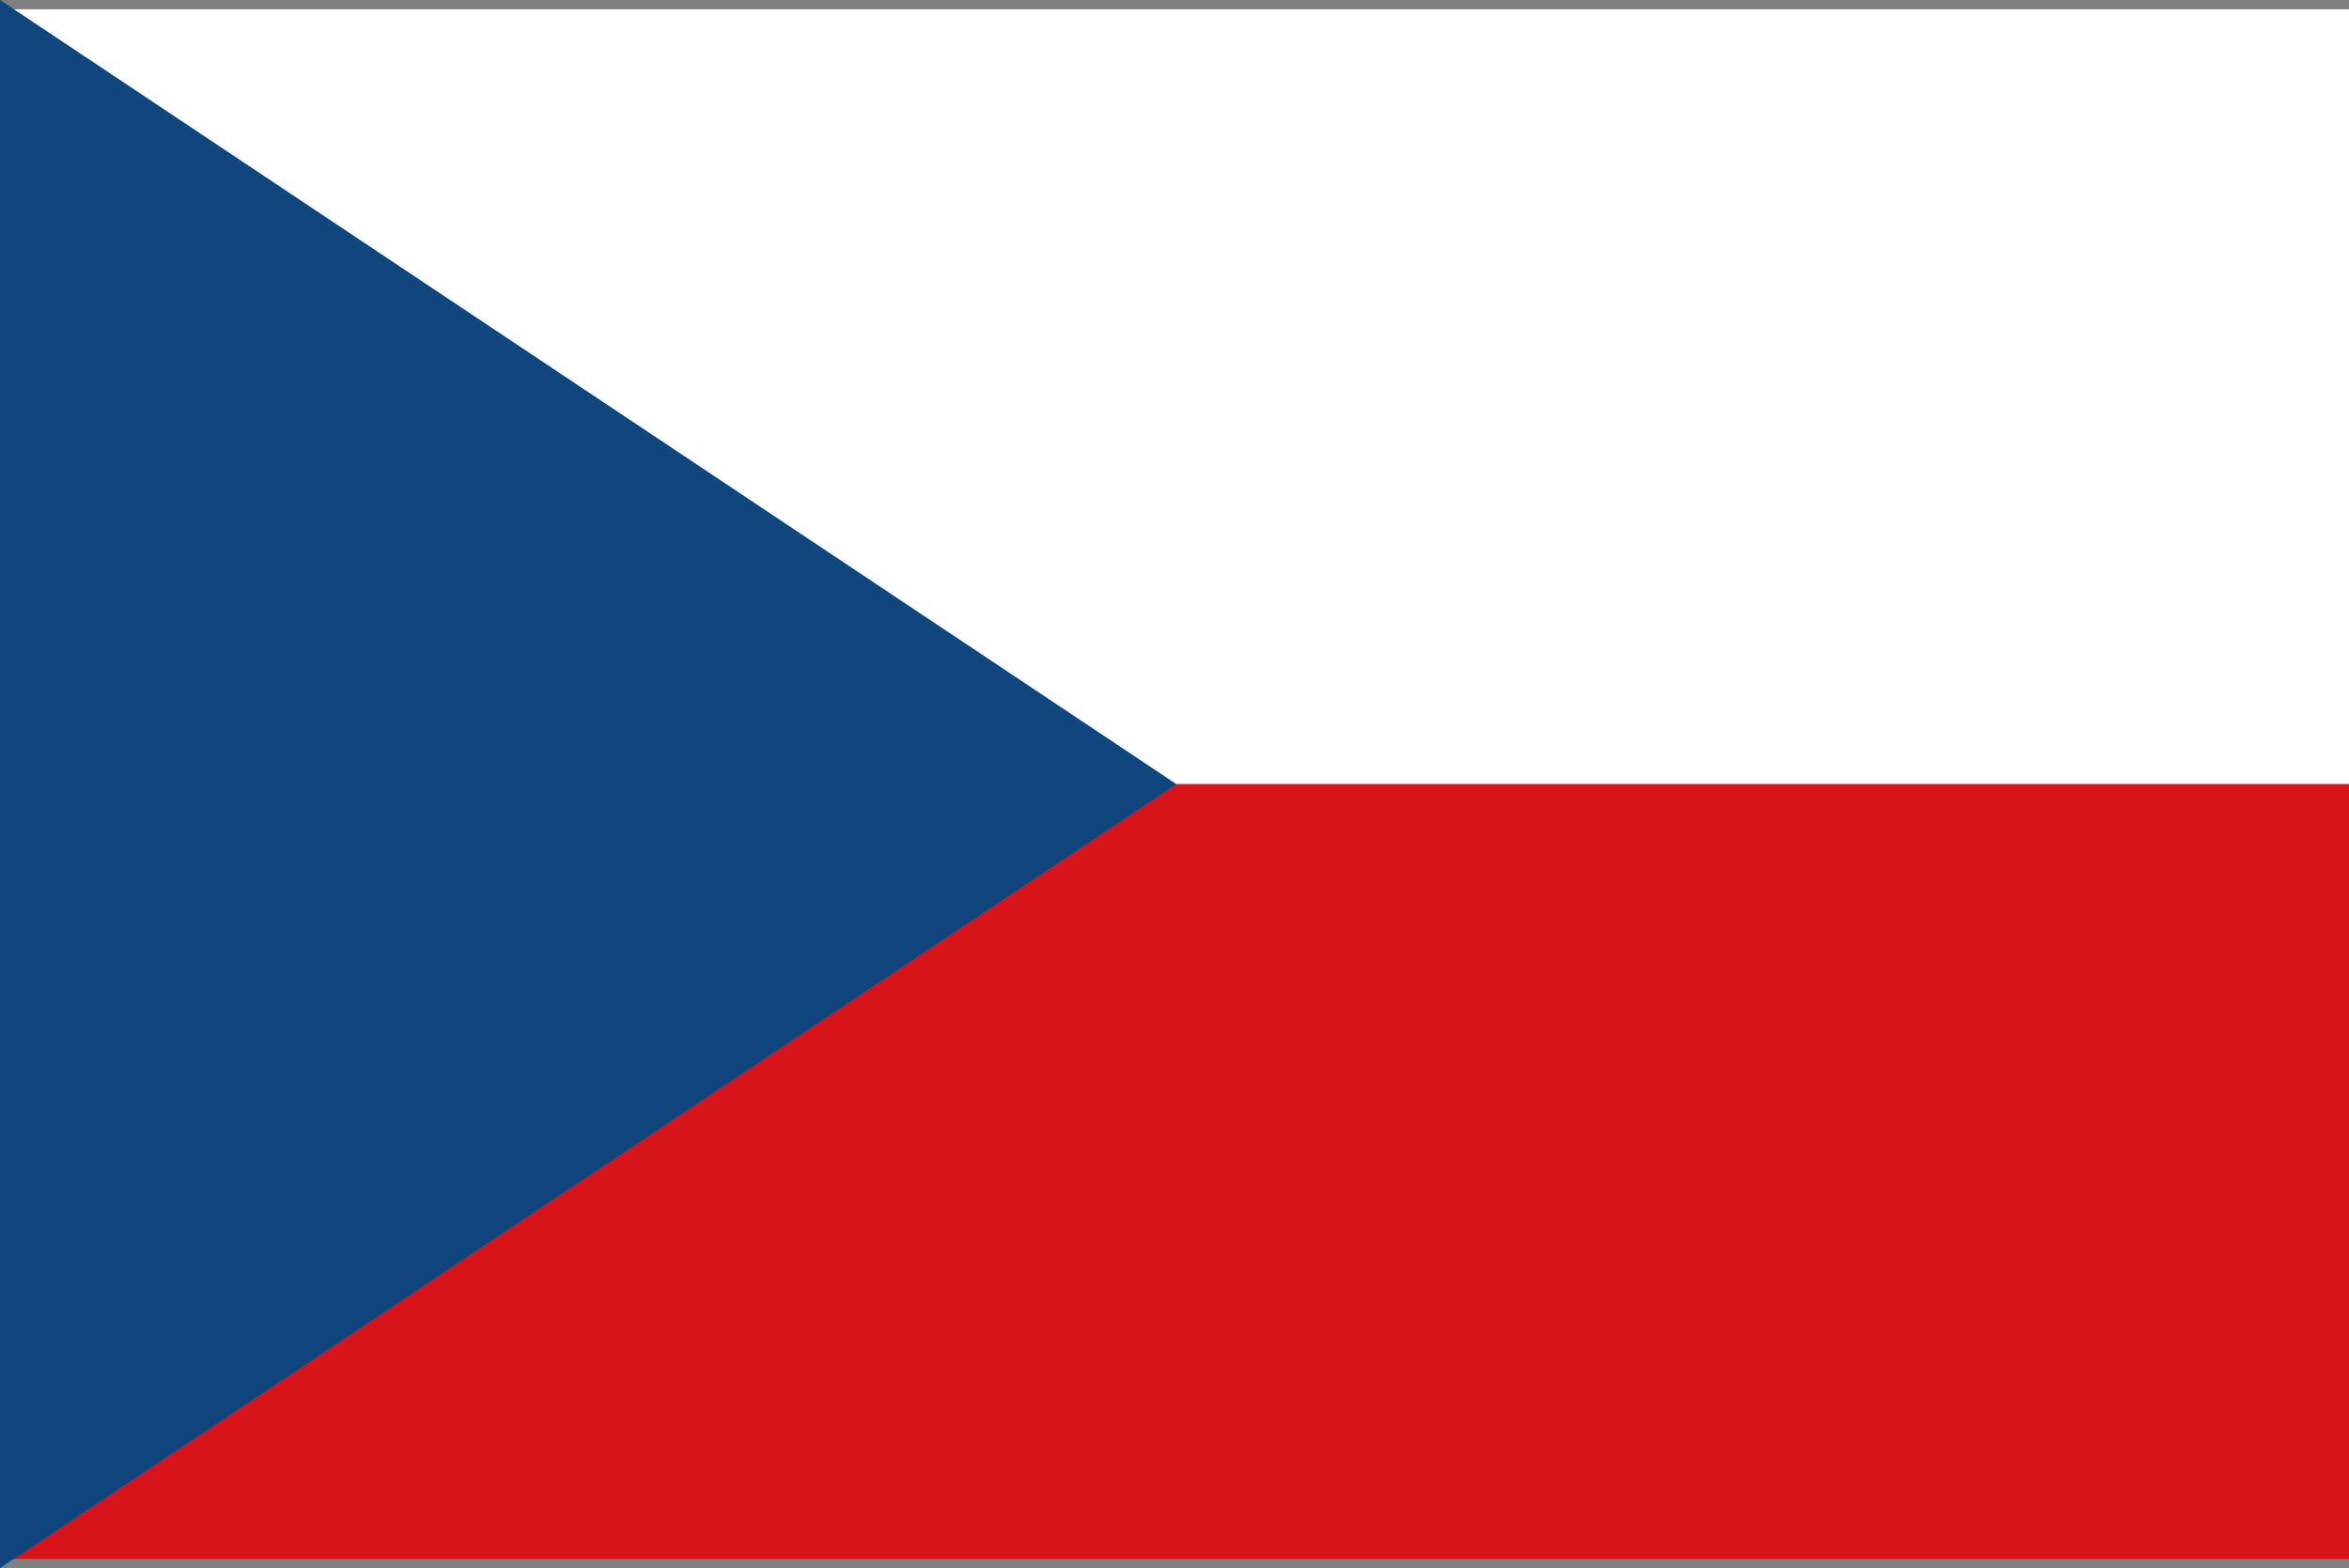
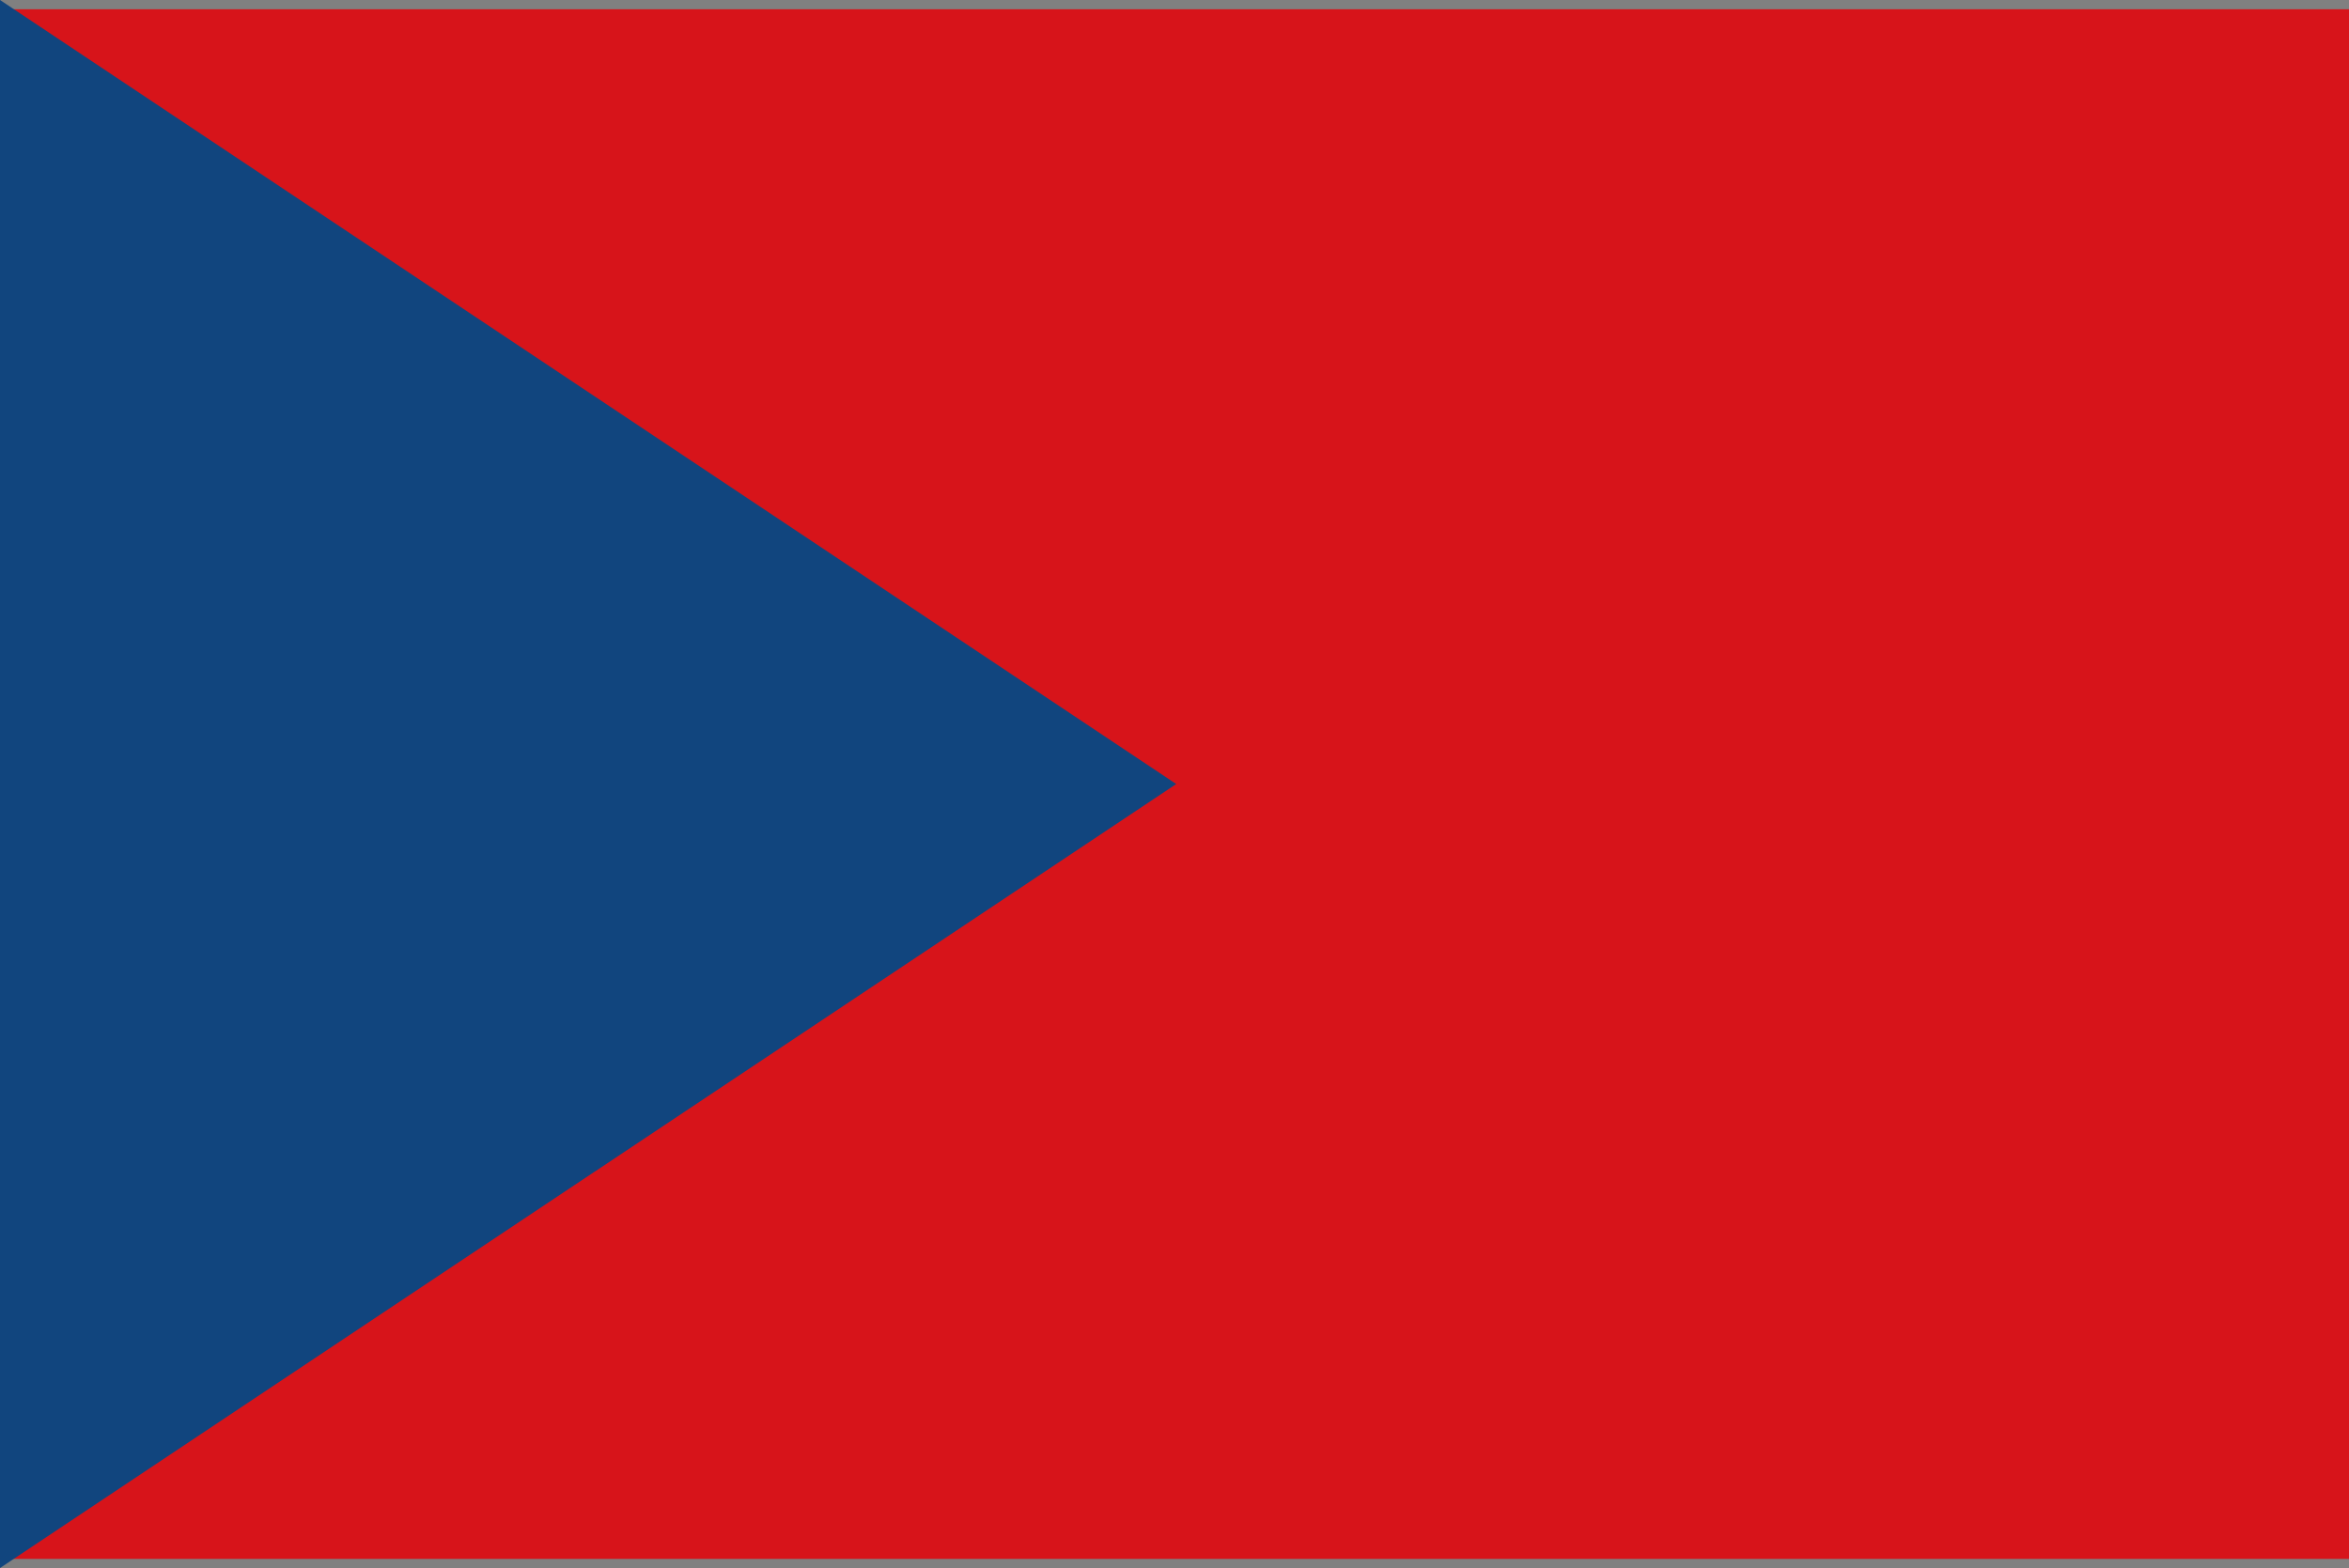
<svg xmlns="http://www.w3.org/2000/svg" id="Flag_of_the_Czech_Republic" width="20.314" height="13.562" viewBox="0 0 20.314 13.562">
  <rect x="0" y="0" width="20.314" height="13.562" fill="#808080" stroke="none" />
  <rect id="Rectangle_16957" data-name="Rectangle 16957" width="20.285" height="13.403" transform="translate(0.029 0.08)" fill="#d7141a" />
-   <rect id="Rectangle_16958" data-name="Rectangle 16958" width="20.285" height="6.701" transform="translate(0.029 0.08)" fill="#fff" />
-   <path id="Path_2027" data-name="Path 2027" d="M10.172,6.781,0,0V13.562Z" fill="#11457e" />
+   <path id="Path_2027" data-name="Path 2027" d="M10.172,6.781,0,0V13.562" fill="#11457e" />
</svg>